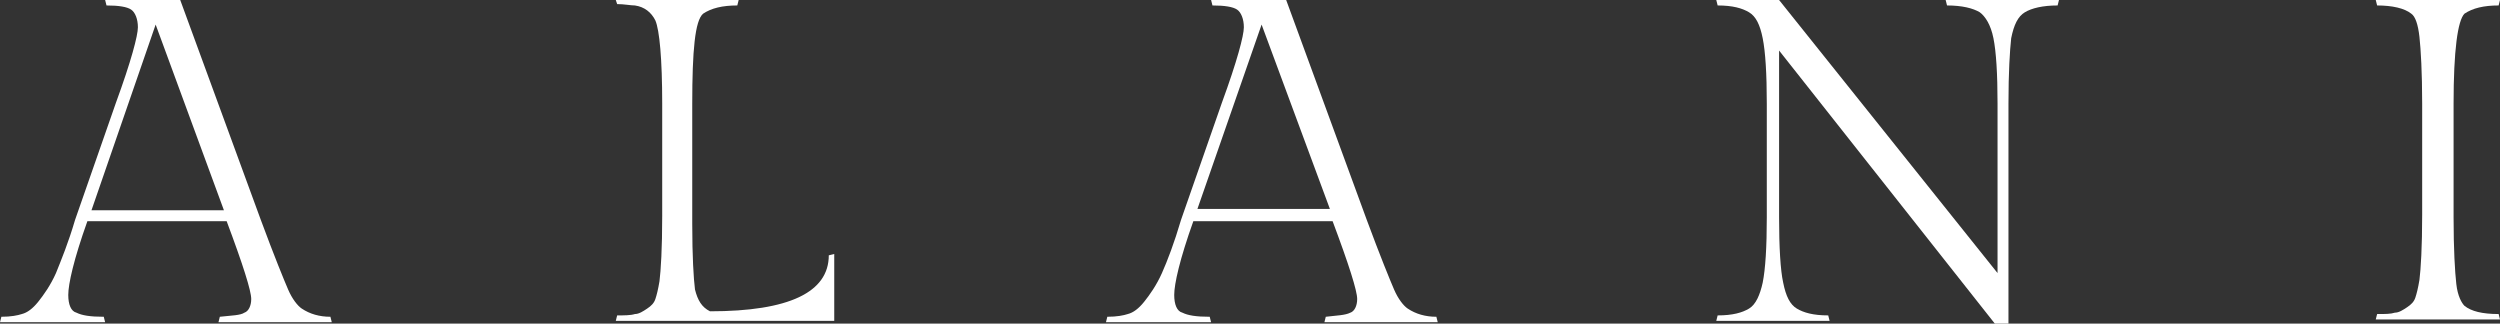
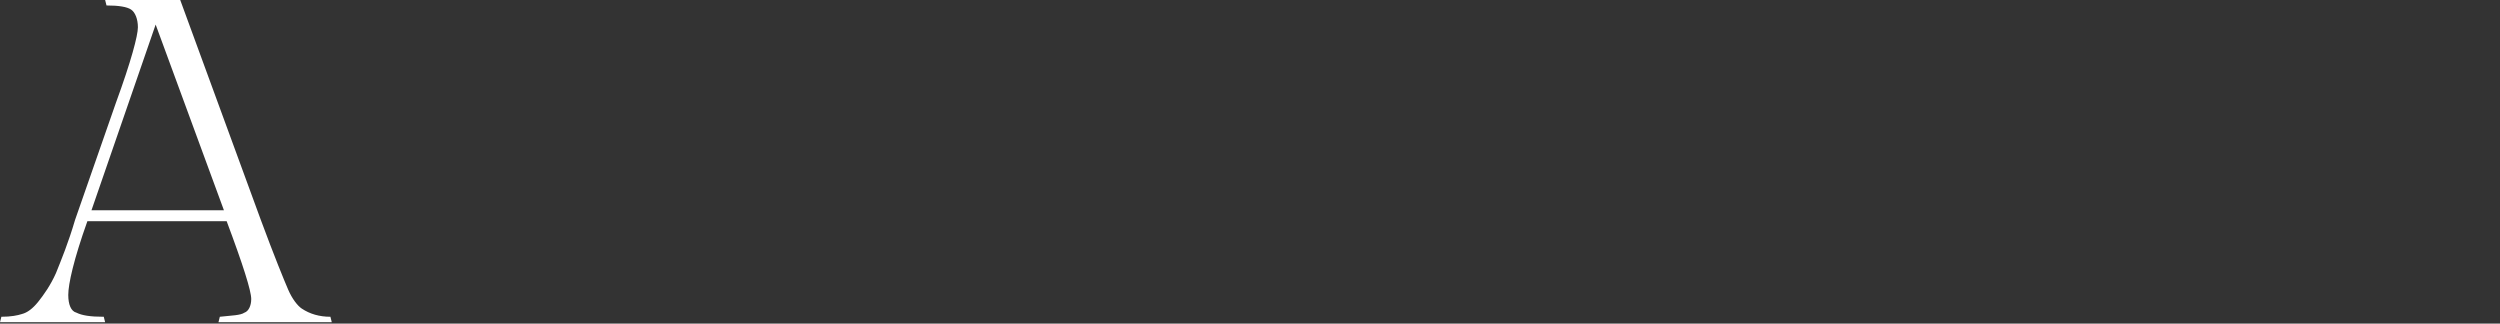
<svg xmlns="http://www.w3.org/2000/svg" version="1.1" id="Layer_1" x="0px" y="0px" viewBox="0 0 183.1 23.7" style="enable-background:new 0 0 183.1 23.7;" xml:space="preserve">
  <rect x="0" y="0" width="183.1" height="23.7" fill="#333333" stroke="none" />
  <style type="text/css"> .st0{fill:#FFFFFF;} </style>
  <g>
    <path class="st0" d="M17.9,22.9c0.3-0.1,0.5-0.5,0.5-1c0-0.6-0.6-2.5-1.8-5.7H6.4c-1,2.8-1.4,4.6-1.4,5.4c0,0.7,0.2,1.2,0.6,1.3 c0.4,0.2,1,0.3,2,0.3l0.1,0.4H0l0.1-0.4c0.7,0,1.2-0.1,1.5-0.2c0.4-0.1,0.8-0.4,1.2-0.9c0.4-0.5,0.9-1.2,1.3-2.1 C4.5,19,5,17.8,5.5,16.1l3-8.6c1.1-3,1.6-4.9,1.6-5.5c0-0.6-0.2-1.1-0.5-1.3C9.3,0.5,8.7,0.4,7.8,0.4L7.7,0h5.5l5.9,16.1 c1,2.7,1.7,4.4,2,5.1c0.3,0.7,0.7,1.2,1,1.4c0.6,0.4,1.3,0.6,2.1,0.6l0.1,0.4H16l0.1-0.4C17,23.1,17.6,23.1,17.9,22.9z M11.4,1.8 L6.7,15.4h9.7L11.4,1.8z" />
-     <path class="st0" d="M61.2,23.5H45.1l0.1-0.4c0.5,0,1,0,1.3-0.1c0.3,0,0.6-0.2,0.9-0.4c0.3-0.2,0.5-0.4,0.6-0.7 c0.1-0.3,0.2-0.7,0.3-1.3c0.1-0.8,0.2-2.4,0.2-4.8V7.6c0-3.3-0.2-5.4-0.5-6.1c-0.3-0.6-0.8-1-1.5-1.1c-0.3,0-0.8-0.1-1.3-0.1 L45.1,0h9l-0.1,0.4c-1.1,0-1.9,0.2-2.5,0.6c-0.6,0.5-0.8,2.7-0.8,6.6v8.8c0,2.4,0.1,4,0.2,4.8c0.2,0.8,0.5,1.3,1.1,1.6 c5.8,0,8.7-1.4,8.7-4.1l0.4-0.1V23.5z" />
-     <path class="st0" d="M98.9,22.9c0.3-0.1,0.5-0.5,0.5-1c0-0.6-0.6-2.5-1.8-5.7H87.4c-1,2.8-1.4,4.6-1.4,5.4c0,0.7,0.2,1.2,0.6,1.3 c0.4,0.2,1,0.3,2,0.3l0.1,0.4H81l0.1-0.4c0.7,0,1.2-0.1,1.5-0.2c0.4-0.1,0.8-0.4,1.2-0.9c0.4-0.5,0.9-1.2,1.3-2.1 c0.4-0.9,0.9-2.2,1.4-3.9l3-8.6c1.1-3,1.6-4.9,1.6-5.5c0-0.6-0.2-1.1-0.5-1.3c-0.3-0.2-0.9-0.3-1.8-0.3L88.7,0h5.5l5.9,16.1 c1,2.7,1.7,4.4,2,5.1c0.3,0.7,0.7,1.2,1,1.4c0.6,0.4,1.3,0.6,2.1,0.6l0.1,0.4H97l0.1-0.4C97.9,23.1,98.5,23.1,98.9,22.9z M92.4,1.8 l-4.7,13.5h9.7L92.4,1.8z" />
-     <path class="st0" d="M147.1,7.6v16.1h-1l-15.8-20v12.2c0,2.2,0.1,3.9,0.3,4.8c0.2,1,0.5,1.6,1,1.9c0.5,0.3,1.2,0.5,2.3,0.5l0.1,0.4 h-8.3l0.1-0.4c1.1,0,1.8-0.2,2.3-0.5c0.5-0.3,0.8-1,1-1.9c0.2-1,0.3-2.6,0.3-4.8V7.6c0-2.2-0.1-3.8-0.3-4.8c-0.2-1-0.5-1.6-1-1.9 c-0.5-0.3-1.2-0.5-2.3-0.5L125.7,0h4.6l16,20V7.6c0-2.2-0.1-3.8-0.3-4.8c-0.2-1-0.6-1.6-1-1.9c-0.5-0.3-1.3-0.5-2.4-0.5L142.5,0 h8.3l-0.1,0.4c-1.1,0-1.9,0.2-2.4,0.5c-0.5,0.3-0.8,0.9-1,1.9C147.2,3.7,147.1,5.3,147.1,7.6z" />
-     <path class="st0" d="M179.7,7.6v8.3c0,2.4,0.1,4,0.2,4.9c0.1,0.9,0.4,1.4,0.6,1.6c0.5,0.4,1.3,0.6,2.5,0.6l0.1,0.4H174l0.1-0.4 c0.6,0,1,0,1.3-0.1c0.3,0,0.6-0.2,0.9-0.4c0.3-0.2,0.5-0.4,0.6-0.7c0.1-0.3,0.2-0.7,0.3-1.3c0.1-0.8,0.2-2.4,0.2-4.8V7.6 c0-2.3-0.1-4-0.2-4.9c-0.1-0.9-0.3-1.5-0.6-1.7c-0.5-0.4-1.4-0.6-2.5-0.6L174,0h9.1L183,0.4c-1.1,0-1.9,0.2-2.5,0.6 C180,1.5,179.7,3.7,179.7,7.6z" />
  </g>
</svg>